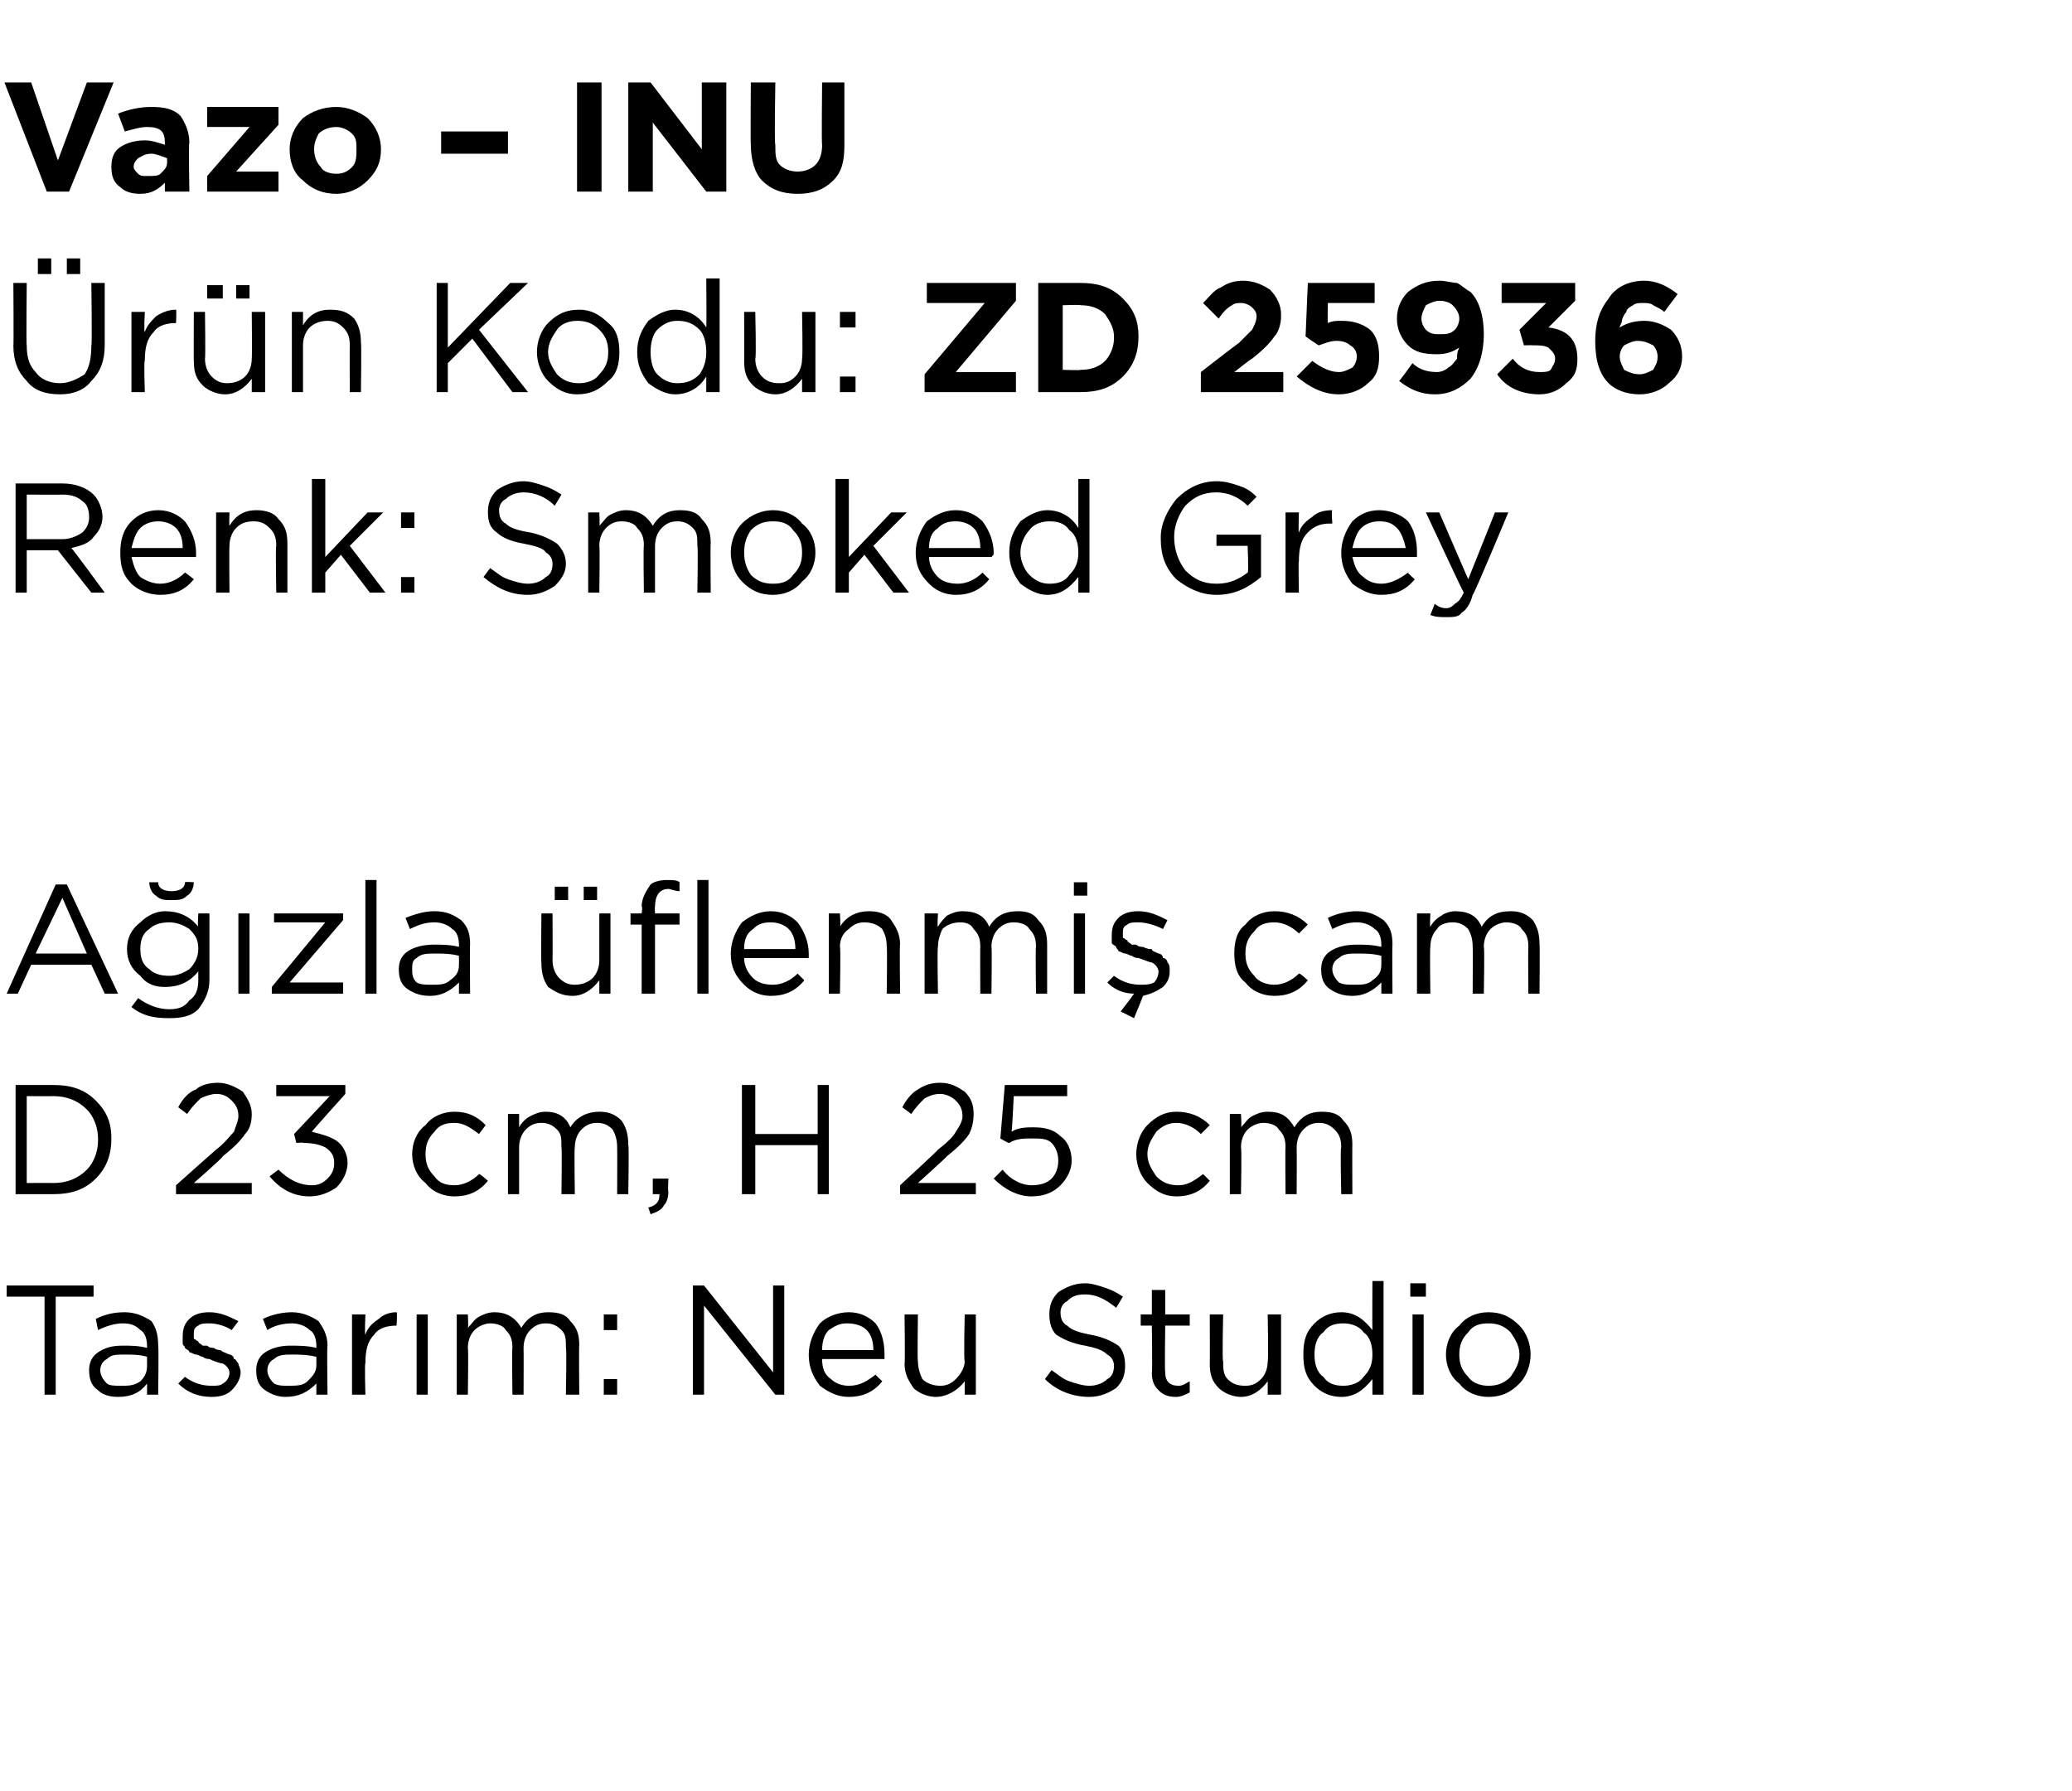
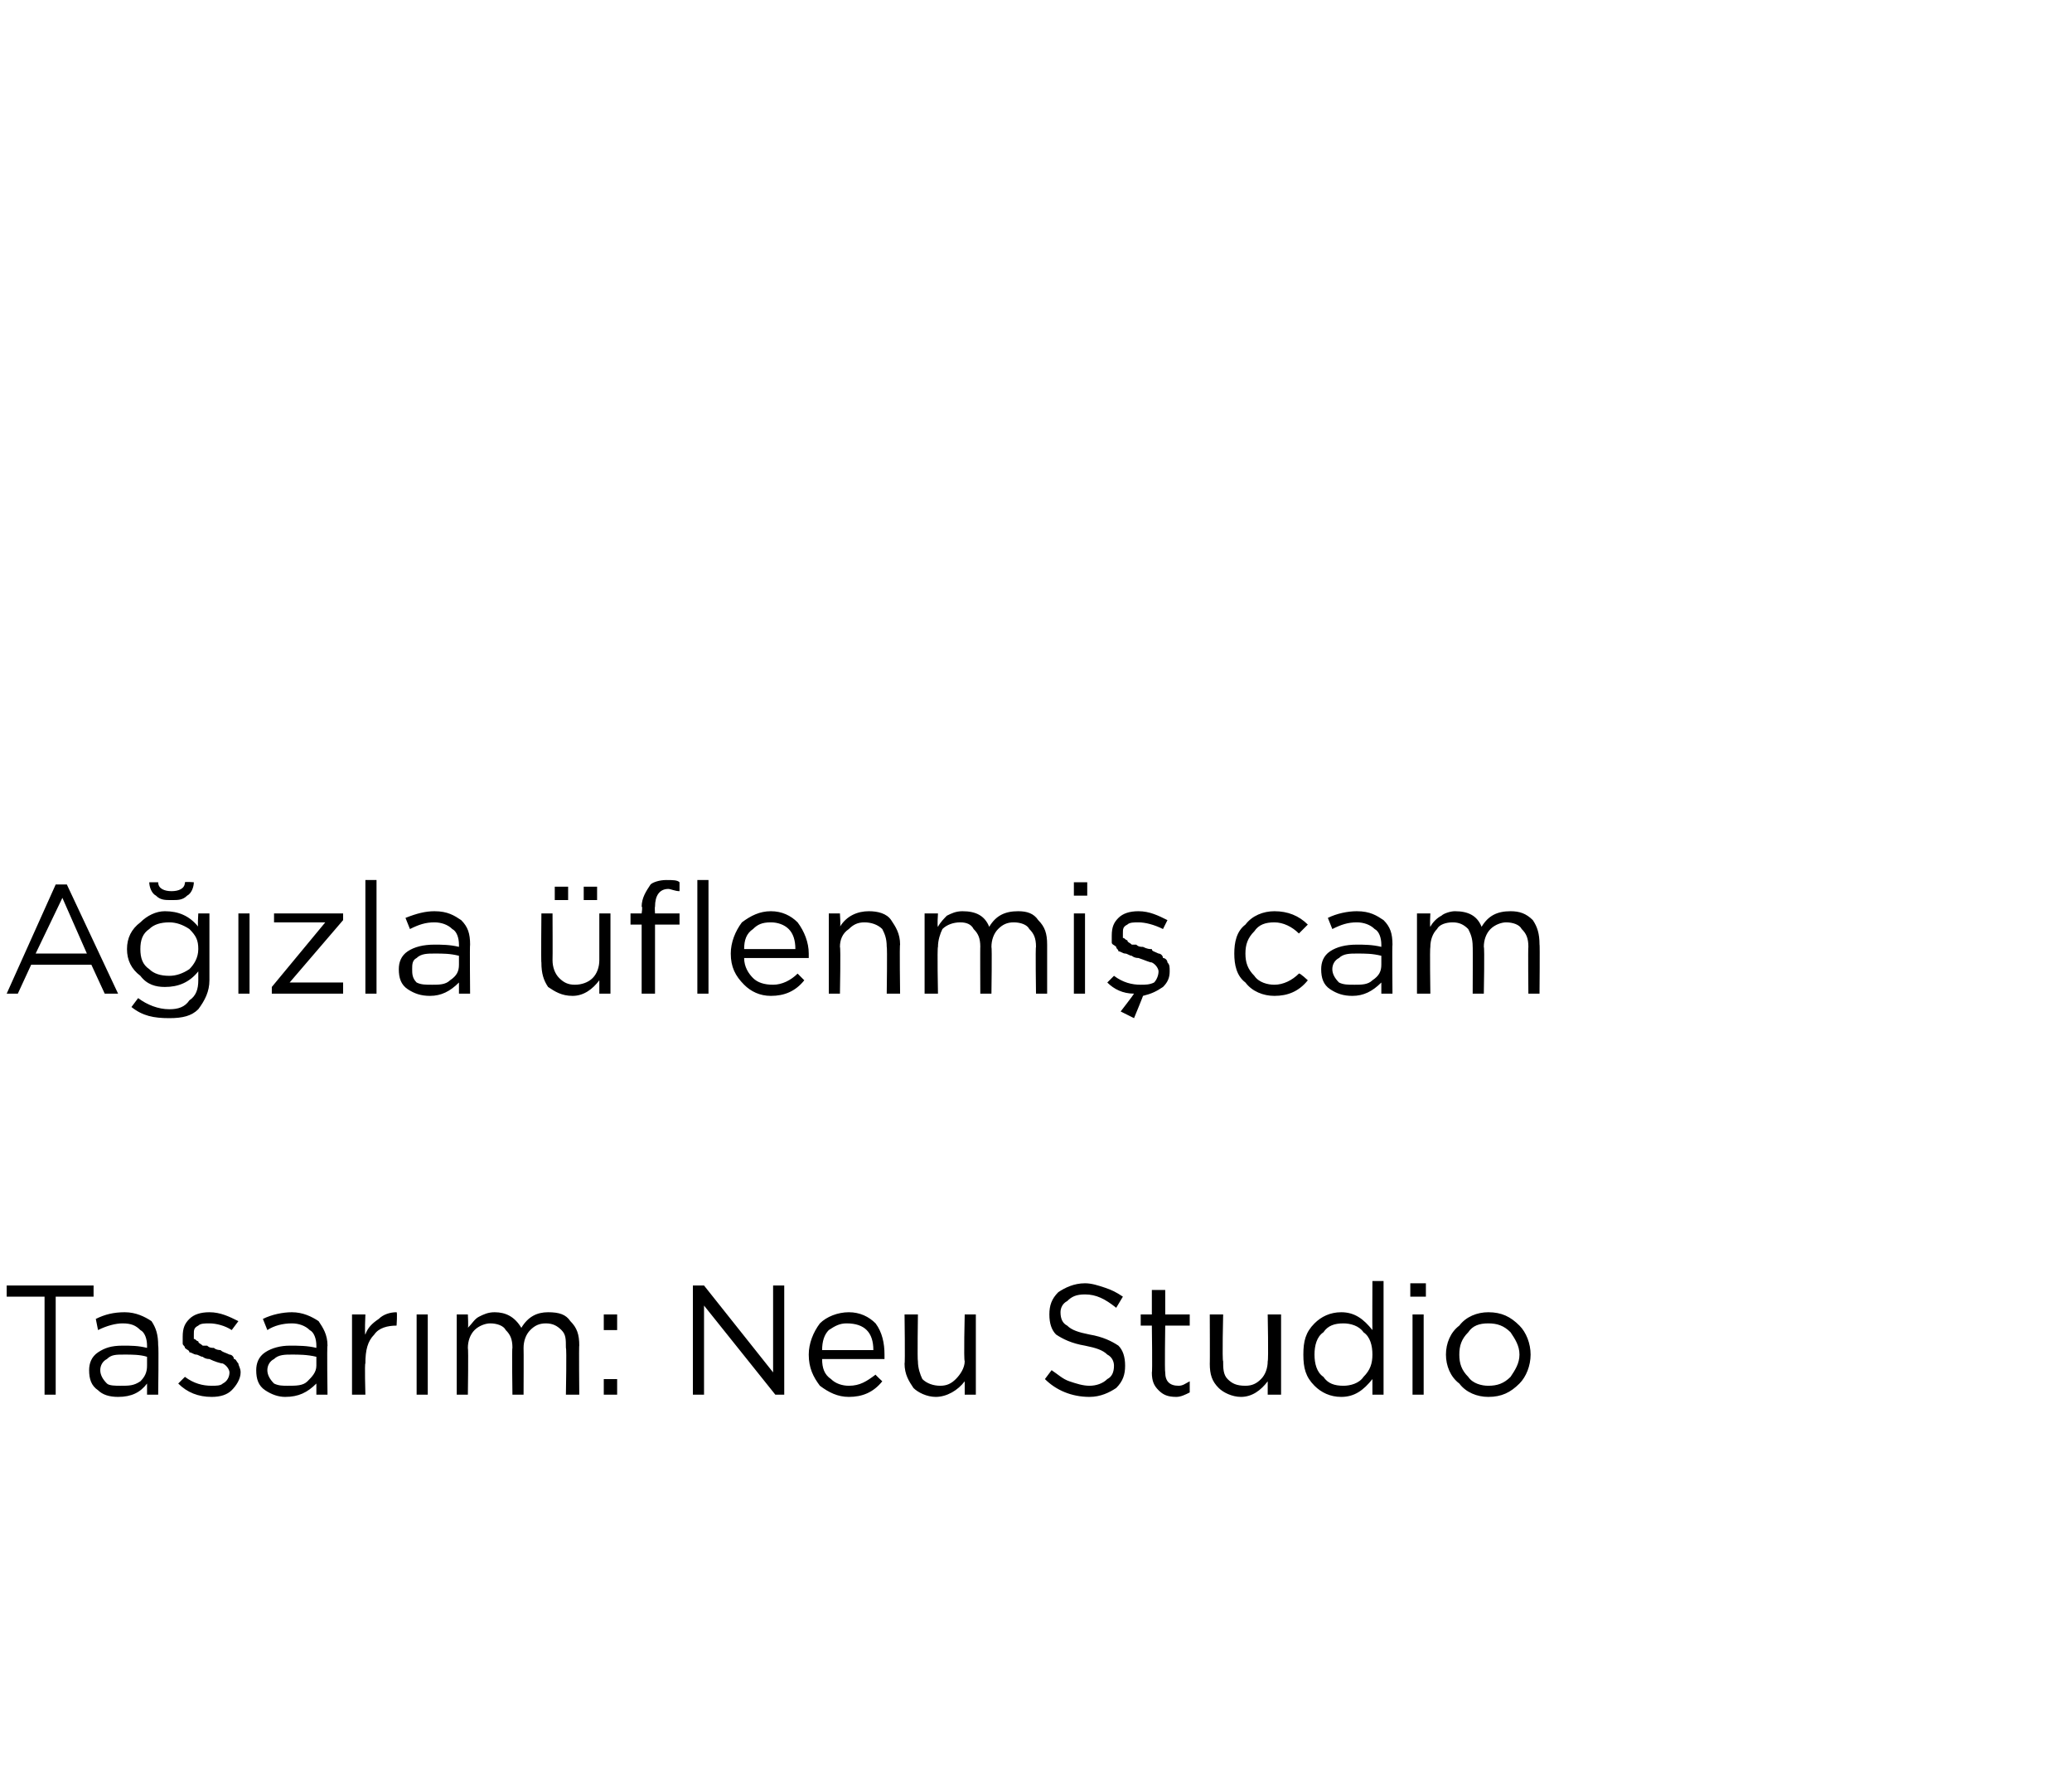
<svg xmlns="http://www.w3.org/2000/svg" version="1.1" width="93px" height="80.4px" viewBox="0 -3 93 80.4" style="top:-3px">
  <desc>Vazo – INU r n Kodu: ZD 25936 Renk: Smoked Grey A zla flenmi cam D 23 cm, H 25 cm Tasar m: Neu Studio</desc>
  <defs />
  <g id="Polygon356679">
    <path d="M 2 59.6 L 2 55.2 L 0.3 55.2 L 0.3 54.7 L 4.2 54.7 L 4.2 55.2 L 2.5 55.2 L 2.5 59.6 L 2 59.6 Z M 6.6 59.1 C 6.3 59.5 5.9 59.7 5.3 59.7 C 4.9 59.7 4.6 59.6 4.4 59.4 C 4.1 59.2 4 58.9 4 58.5 C 4 58.5 4 58.5 4 58.5 C 4 58.2 4.1 57.9 4.4 57.7 C 4.7 57.5 5 57.4 5.5 57.4 C 5.9 57.4 6.2 57.4 6.6 57.5 C 6.6 57.5 6.6 57.4 6.6 57.4 C 6.6 57.1 6.5 56.8 6.3 56.7 C 6.1 56.5 5.9 56.4 5.5 56.4 C 5.2 56.4 4.8 56.5 4.4 56.7 C 4.4 56.7 4.3 56.2 4.3 56.2 C 4.7 56 5.1 55.9 5.6 55.9 C 6.1 55.9 6.5 56.1 6.8 56.3 C 7 56.6 7.1 56.9 7.1 57.4 C 7.13 57.39 7.1 59.6 7.1 59.6 L 6.6 59.6 L 6.6 59.1 C 6.6 59.1 6.62 59.05 6.6 59.1 Z M 5.4 59.2 C 5.8 59.2 6 59.2 6.3 59 C 6.5 58.8 6.6 58.6 6.6 58.3 C 6.6 58.3 6.6 57.9 6.6 57.9 C 6.3 57.8 5.9 57.8 5.6 57.8 C 5.2 57.8 5 57.8 4.8 58 C 4.6 58.1 4.5 58.3 4.5 58.5 C 4.5 58.5 4.5 58.5 4.5 58.5 C 4.5 58.7 4.6 58.9 4.8 59.1 C 4.9 59.2 5.2 59.2 5.4 59.2 Z M 9.5 59.7 C 8.9 59.7 8.4 59.5 8 59.1 C 8 59.1 8.3 58.8 8.3 58.8 C 8.7 59.1 9.1 59.2 9.5 59.2 C 9.7 59.2 9.9 59.2 10 59.1 C 10.2 59 10.3 58.8 10.3 58.6 C 10.3 58.6 10.3 58.6 10.3 58.6 C 10.3 58.5 10.2 58.3 10 58.2 C 9.9 58.2 9.6 58.1 9.4 58 C 9.2 58 9.1 57.9 9.1 57.9 C 9 57.9 8.9 57.8 8.8 57.8 C 8.7 57.8 8.6 57.7 8.5 57.7 C 8.5 57.6 8.4 57.6 8.3 57.5 C 8.3 57.4 8.2 57.4 8.2 57.3 C 8.2 57.2 8.2 57.1 8.2 57 C 8.2 57 8.2 57 8.2 57 C 8.2 56.6 8.3 56.4 8.5 56.2 C 8.7 56 9 55.9 9.4 55.9 C 9.9 55.9 10.3 56.1 10.7 56.3 C 10.7 56.3 10.4 56.7 10.4 56.7 C 10.1 56.5 9.7 56.4 9.4 56.4 C 9.2 56.4 9 56.4 8.9 56.5 C 8.7 56.6 8.7 56.7 8.7 56.9 C 8.7 56.9 8.7 56.9 8.7 56.9 C 8.7 57 8.7 57 8.7 57.1 C 8.8 57.1 8.8 57.2 8.9 57.2 C 8.9 57.3 9 57.3 9.1 57.4 C 9.2 57.4 9.3 57.4 9.3 57.4 C 9.4 57.5 9.5 57.5 9.6 57.5 C 9.7 57.6 9.9 57.6 9.9 57.6 C 10 57.7 10.1 57.7 10.3 57.8 C 10.4 57.8 10.5 57.9 10.5 58 C 10.6 58 10.6 58.1 10.7 58.2 C 10.7 58.3 10.8 58.4 10.8 58.6 C 10.8 58.6 10.8 58.6 10.8 58.6 C 10.8 58.9 10.6 59.2 10.4 59.4 C 10.2 59.6 9.9 59.7 9.5 59.7 Z M 14.2 59.1 C 13.8 59.5 13.4 59.7 12.8 59.7 C 12.5 59.7 12.2 59.6 11.9 59.4 C 11.6 59.2 11.5 58.9 11.5 58.5 C 11.5 58.5 11.5 58.5 11.5 58.5 C 11.5 58.2 11.6 57.9 11.9 57.7 C 12.2 57.5 12.6 57.4 13 57.4 C 13.4 57.4 13.8 57.4 14.2 57.5 C 14.2 57.5 14.2 57.4 14.2 57.4 C 14.2 57.1 14.1 56.8 13.9 56.7 C 13.7 56.5 13.4 56.4 13.1 56.4 C 12.7 56.4 12.3 56.5 12 56.7 C 12 56.7 11.8 56.2 11.8 56.2 C 12.2 56 12.7 55.9 13.1 55.9 C 13.6 55.9 14 56.1 14.3 56.3 C 14.5 56.6 14.7 56.9 14.7 57.4 C 14.67 57.39 14.7 59.6 14.7 59.6 L 14.2 59.6 L 14.2 59.1 C 14.2 59.1 14.15 59.05 14.2 59.1 Z M 12.9 59.2 C 13.3 59.2 13.6 59.2 13.8 59 C 14 58.8 14.2 58.6 14.2 58.3 C 14.2 58.3 14.2 57.9 14.2 57.9 C 13.8 57.8 13.4 57.8 13.1 57.8 C 12.8 57.8 12.5 57.8 12.3 58 C 12.1 58.1 12 58.3 12 58.5 C 12 58.5 12 58.5 12 58.5 C 12 58.7 12.1 58.9 12.3 59.1 C 12.5 59.2 12.7 59.2 12.9 59.2 Z M 15.8 59.6 L 15.8 56 L 16.4 56 C 16.4 56 16.36 56.93 16.4 56.9 C 16.5 56.6 16.7 56.4 17 56.2 C 17.2 56 17.5 55.9 17.8 55.9 C 17.84 55.92 17.8 56.5 17.8 56.5 C 17.8 56.5 17.79 56.5 17.8 56.5 C 17.4 56.5 17 56.6 16.8 56.9 C 16.5 57.2 16.4 57.6 16.4 58.2 C 16.36 58.16 16.4 59.6 16.4 59.6 L 15.8 59.6 Z M 18.7 59.6 L 18.7 56 L 19.2 56 L 19.2 59.6 L 18.7 59.6 Z M 20.5 59.6 L 20.5 56 L 21 56 C 21 56 21.03 56.59 21 56.6 C 21.2 56.4 21.3 56.2 21.5 56.1 C 21.7 56 21.9 55.9 22.2 55.9 C 22.7 55.9 23.1 56.1 23.4 56.6 C 23.7 56.1 24.1 55.9 24.6 55.9 C 25.1 55.9 25.4 56 25.6 56.3 C 25.9 56.6 26 56.9 26 57.4 C 25.98 57.36 26 59.6 26 59.6 L 25.4 59.6 C 25.4 59.6 25.44 57.49 25.4 57.5 C 25.4 57.1 25.4 56.9 25.2 56.7 C 25 56.5 24.8 56.4 24.5 56.4 C 24.2 56.4 24 56.5 23.8 56.7 C 23.6 56.9 23.5 57.2 23.5 57.5 C 23.51 57.51 23.5 59.6 23.5 59.6 L 23 59.6 C 23 59.6 22.97 57.47 23 57.5 C 23 57.1 22.9 56.9 22.7 56.7 C 22.6 56.5 22.3 56.4 22 56.4 C 21.8 56.4 21.5 56.5 21.3 56.7 C 21.1 56.9 21 57.2 21 57.5 C 21.03 57.53 21 59.6 21 59.6 L 20.5 59.6 Z M 27.1 56.7 L 27.1 56 L 27.7 56 L 27.7 56.7 L 27.1 56.7 Z M 27.1 59.6 L 27.1 58.9 L 27.7 58.9 L 27.7 59.6 L 27.1 59.6 Z M 31.1 59.6 L 31.1 54.7 L 31.6 54.7 L 34.7 58.6 L 34.7 54.7 L 35.2 54.7 L 35.2 59.6 L 34.8 59.6 L 31.6 55.6 L 31.6 59.6 L 31.1 59.6 Z M 39.6 59 C 39.2 59.5 38.7 59.7 38.1 59.7 C 37.6 59.7 37.2 59.5 36.8 59.2 C 36.5 58.8 36.3 58.4 36.3 57.8 C 36.3 57.8 36.3 57.8 36.3 57.8 C 36.3 57.3 36.5 56.8 36.8 56.4 C 37.1 56.1 37.6 55.9 38.1 55.9 C 38.6 55.9 39 56.1 39.3 56.4 C 39.6 56.8 39.7 57.3 39.7 57.8 C 39.7 57.9 39.7 57.9 39.7 58 C 39.7 58 36.9 58 36.9 58 C 36.9 58.4 37 58.7 37.3 58.9 C 37.5 59.1 37.8 59.2 38.1 59.2 C 38.6 59.2 38.9 59 39.3 58.7 C 39.28 58.7 39.6 59 39.6 59 C 39.6 59 39.61 59 39.6 59 Z M 36.9 57.6 C 36.9 57.6 39.2 57.6 39.2 57.6 C 39.2 57.2 39.1 56.9 38.9 56.7 C 38.7 56.5 38.4 56.4 38 56.4 C 37.7 56.4 37.5 56.5 37.2 56.7 C 37 56.9 36.9 57.2 36.9 57.6 Z M 43.3 59 C 43 59.4 42.5 59.7 42 59.7 C 41.6 59.7 41.2 59.5 41 59.3 C 40.8 59 40.6 58.7 40.6 58.2 C 40.63 58.23 40.6 56 40.6 56 L 41.2 56 C 41.2 56 41.17 58.09 41.2 58.1 C 41.2 58.4 41.3 58.7 41.4 58.9 C 41.6 59.1 41.9 59.2 42.2 59.2 C 42.5 59.2 42.7 59.1 42.9 58.9 C 43.1 58.7 43.3 58.4 43.3 58.1 C 43.25 58.05 43.3 56 43.3 56 L 43.8 56 L 43.8 59.6 L 43.3 59.6 L 43.3 59 C 43.3 59 43.25 58.97 43.3 59 Z M 48.9 59.7 C 48.1 59.7 47.4 59.4 46.9 58.9 C 46.9 58.9 47.2 58.5 47.2 58.5 C 47.5 58.7 47.7 58.9 48 59 C 48.3 59.1 48.6 59.2 48.9 59.2 C 49.2 59.2 49.5 59.1 49.7 58.9 C 49.9 58.8 50 58.6 50 58.3 C 50 58.3 50 58.3 50 58.3 C 50 58.1 49.9 57.9 49.7 57.8 C 49.5 57.6 49.2 57.5 48.7 57.4 C 48.1 57.3 47.7 57.1 47.4 56.9 C 47.2 56.7 47.1 56.4 47.1 56 C 47.1 56 47.1 56 47.1 56 C 47.1 55.6 47.2 55.3 47.5 55 C 47.8 54.8 48.2 54.6 48.7 54.6 C 49 54.6 49.3 54.7 49.6 54.8 C 49.9 54.9 50.1 55 50.4 55.2 C 50.4 55.2 50.1 55.7 50.1 55.7 C 49.6 55.3 49.2 55.1 48.7 55.1 C 48.3 55.1 48.1 55.2 47.9 55.4 C 47.7 55.5 47.6 55.7 47.6 55.9 C 47.6 55.9 47.6 55.9 47.6 55.9 C 47.6 56.2 47.7 56.4 47.9 56.5 C 48.1 56.7 48.4 56.8 48.9 56.9 C 49.5 57 49.9 57.2 50.2 57.4 C 50.4 57.6 50.5 57.9 50.5 58.3 C 50.5 58.3 50.5 58.3 50.5 58.3 C 50.5 58.7 50.4 59 50.1 59.3 C 49.8 59.5 49.4 59.7 48.9 59.7 Z M 53.4 59.5 C 53.2 59.6 53 59.7 52.8 59.7 C 52.4 59.7 52.2 59.6 52 59.4 C 51.8 59.2 51.7 59 51.7 58.6 C 51.73 58.64 51.7 56.5 51.7 56.5 L 51.2 56.5 L 51.2 56 L 51.7 56 L 51.7 54.9 L 52.3 54.9 L 52.3 56 L 53.4 56 L 53.4 56.5 L 52.3 56.5 C 52.3 56.5 52.27 58.57 52.3 58.6 C 52.3 59 52.5 59.2 52.9 59.2 C 53.1 59.2 53.2 59.1 53.4 59 C 53.4 59.05 53.4 59.5 53.4 59.5 C 53.4 59.5 53.4 59.51 53.4 59.5 Z M 56.9 59 C 56.6 59.4 56.2 59.7 55.7 59.7 C 55.3 59.7 54.9 59.5 54.7 59.3 C 54.4 59 54.3 58.7 54.3 58.2 C 54.31 58.23 54.3 56 54.3 56 L 54.9 56 C 54.9 56 54.85 58.09 54.9 58.1 C 54.9 58.4 54.9 58.7 55.1 58.9 C 55.3 59.1 55.5 59.2 55.9 59.2 C 56.2 59.2 56.4 59.1 56.6 58.9 C 56.8 58.7 56.9 58.4 56.9 58.1 C 56.94 58.05 56.9 56 56.9 56 L 57.5 56 L 57.5 59.6 L 56.9 59.6 L 56.9 59 C 56.9 59 56.94 58.97 56.9 59 Z M 61.6 58.9 C 61.2 59.4 60.8 59.7 60.2 59.7 C 59.7 59.7 59.3 59.5 59 59.2 C 58.6 58.8 58.5 58.4 58.5 57.8 C 58.5 57.8 58.5 57.8 58.5 57.8 C 58.5 57.2 58.6 56.8 59 56.4 C 59.3 56.1 59.7 55.9 60.2 55.9 C 60.8 55.9 61.2 56.2 61.6 56.7 C 61.59 56.67 61.6 54.5 61.6 54.5 L 62.1 54.5 L 62.1 59.6 L 61.6 59.6 L 61.6 58.9 C 61.6 58.9 61.59 58.87 61.6 58.9 Z M 60.3 59.2 C 60.6 59.2 61 59.1 61.2 58.8 C 61.5 58.5 61.6 58.2 61.6 57.8 C 61.6 57.8 61.6 57.8 61.6 57.8 C 61.6 57.4 61.5 57 61.2 56.8 C 61 56.5 60.6 56.4 60.3 56.4 C 59.9 56.4 59.6 56.5 59.4 56.8 C 59.1 57 59 57.4 59 57.8 C 59 57.8 59 57.8 59 57.8 C 59 58.2 59.1 58.6 59.4 58.8 C 59.6 59.1 59.9 59.2 60.3 59.2 Z M 63.3 55.2 L 63.3 54.6 L 64 54.6 L 64 55.2 L 63.3 55.2 Z M 63.4 59.6 L 63.4 56 L 63.9 56 L 63.9 59.6 L 63.4 59.6 Z M 66.8 59.7 C 66.3 59.7 65.8 59.5 65.5 59.1 C 65.1 58.8 64.9 58.3 64.9 57.8 C 64.9 57.8 64.9 57.8 64.9 57.8 C 64.9 57.3 65.1 56.8 65.5 56.5 C 65.8 56.1 66.3 55.9 66.8 55.9 C 67.4 55.9 67.8 56.1 68.2 56.5 C 68.5 56.8 68.7 57.3 68.7 57.8 C 68.7 57.8 68.7 57.8 68.7 57.8 C 68.7 58.3 68.5 58.8 68.2 59.1 C 67.8 59.5 67.4 59.7 66.8 59.7 Z M 66.8 59.2 C 67.2 59.2 67.5 59.1 67.8 58.8 C 68 58.5 68.2 58.2 68.2 57.8 C 68.2 57.8 68.2 57.8 68.2 57.8 C 68.2 57.4 68 57.1 67.8 56.8 C 67.5 56.5 67.2 56.4 66.8 56.4 C 66.4 56.4 66.1 56.5 65.9 56.8 C 65.6 57.1 65.5 57.4 65.5 57.8 C 65.5 57.8 65.5 57.8 65.5 57.8 C 65.5 58.2 65.6 58.5 65.9 58.8 C 66.1 59.1 66.5 59.2 66.8 59.2 Z " stroke="none" fill="#000" />
  </g>
  <g id="Polygon356678">
-     <path d="M 0.7 50.6 L 0.7 45.7 C 0.7 45.7 2.39 45.7 2.4 45.7 C 3.2 45.7 3.8 45.9 4.3 46.4 C 4.8 46.9 5 47.4 5 48.1 C 5 48.1 5 48.1 5 48.1 C 5 48.8 4.8 49.4 4.3 49.9 C 3.8 50.4 3.2 50.6 2.4 50.6 C 2.39 50.6 0.7 50.6 0.7 50.6 Z M 2.4 46.2 C 2.39 46.21 1.2 46.2 1.2 46.2 L 1.2 50.1 C 1.2 50.1 2.39 50.09 2.4 50.1 C 3 50.1 3.5 49.9 3.9 49.5 C 4.2 49.2 4.4 48.7 4.4 48.2 C 4.4 48.2 4.4 48.1 4.4 48.1 C 4.4 47.6 4.2 47.1 3.9 46.8 C 3.5 46.4 3 46.2 2.4 46.2 Z M 7.9 50.6 L 7.9 50.2 C 7.9 50.2 9.69 48.6 9.7 48.6 C 10.1 48.3 10.3 48 10.5 47.8 C 10.6 47.5 10.7 47.3 10.7 47.1 C 10.7 46.8 10.6 46.6 10.4 46.4 C 10.2 46.2 10 46.1 9.7 46.1 C 9.5 46.1 9.2 46.2 9 46.3 C 8.8 46.5 8.6 46.7 8.4 47 C 8.4 47 8 46.7 8 46.7 C 8.2 46.3 8.5 46 8.8 45.9 C 9 45.7 9.4 45.6 9.8 45.6 C 10.2 45.6 10.6 45.8 10.9 46 C 11.1 46.3 11.3 46.6 11.3 47 C 11.3 47 11.3 47 11.3 47 C 11.3 47.4 11.2 47.7 11 47.9 C 10.8 48.2 10.5 48.5 10 48.9 C 10.04 48.93 8.7 50.1 8.7 50.1 L 11.3 50.1 L 11.3 50.6 L 7.9 50.6 Z M 13.9 50.7 C 13.2 50.7 12.6 50.4 12.1 49.8 C 12.1 49.8 12.5 49.5 12.5 49.5 C 12.9 49.9 13.4 50.2 14 50.2 C 14.3 50.2 14.5 50.1 14.7 49.9 C 14.9 49.7 15 49.5 15 49.2 C 15 49.2 15 49.2 15 49.2 C 15 48.9 14.9 48.7 14.6 48.5 C 14.4 48.4 14.1 48.3 13.6 48.3 C 13.65 48.27 13.3 48.3 13.3 48.3 L 13.2 47.9 L 14.8 46.2 L 12.4 46.2 L 12.4 45.7 L 15.5 45.7 L 15.5 46.1 C 15.5 46.1 13.96 47.81 14 47.8 C 14.4 47.9 14.8 48 15.1 48.2 C 15.4 48.4 15.6 48.8 15.6 49.2 C 15.6 49.2 15.6 49.2 15.6 49.2 C 15.6 49.6 15.4 50 15.1 50.3 C 14.8 50.5 14.4 50.7 13.9 50.7 Z M 21.9 50 C 21.5 50.5 21 50.7 20.4 50.7 C 19.9 50.7 19.4 50.5 19.1 50.1 C 18.7 49.8 18.5 49.3 18.5 48.8 C 18.5 48.8 18.5 48.8 18.5 48.8 C 18.5 48.3 18.7 47.8 19.1 47.5 C 19.4 47.1 19.9 46.9 20.4 46.9 C 21 46.9 21.4 47.1 21.8 47.5 C 21.8 47.5 21.5 47.9 21.5 47.9 C 21.1 47.6 20.8 47.4 20.4 47.4 C 20 47.4 19.7 47.5 19.5 47.8 C 19.2 48.1 19.1 48.4 19.1 48.8 C 19.1 48.8 19.1 48.8 19.1 48.8 C 19.1 49.2 19.2 49.5 19.5 49.8 C 19.7 50.1 20 50.2 20.4 50.2 C 20.8 50.2 21.2 50 21.5 49.7 C 21.52 49.66 21.9 50 21.9 50 C 21.9 50 21.87 49.98 21.9 50 Z M 22.8 50.6 L 22.8 47 L 23.3 47 C 23.3 47 23.3 47.59 23.3 47.6 C 23.4 47.4 23.6 47.2 23.8 47.1 C 24 47 24.2 46.9 24.5 46.9 C 25 46.9 25.4 47.1 25.6 47.6 C 25.9 47.1 26.4 46.9 26.9 46.9 C 27.3 46.9 27.6 47 27.9 47.3 C 28.1 47.6 28.2 47.9 28.2 48.4 C 28.24 48.36 28.2 50.6 28.2 50.6 L 27.7 50.6 C 27.7 50.6 27.71 48.49 27.7 48.5 C 27.7 48.1 27.6 47.9 27.5 47.7 C 27.3 47.5 27.1 47.4 26.8 47.4 C 26.5 47.4 26.3 47.5 26.1 47.7 C 25.9 47.9 25.8 48.2 25.8 48.5 C 25.77 48.51 25.8 50.6 25.8 50.6 L 25.2 50.6 C 25.2 50.6 25.23 48.47 25.2 48.5 C 25.2 48.1 25.2 47.9 25 47.7 C 24.8 47.5 24.6 47.4 24.3 47.4 C 24 47.4 23.8 47.5 23.6 47.7 C 23.4 47.9 23.3 48.2 23.3 48.5 C 23.3 48.53 23.3 50.6 23.3 50.6 L 22.8 50.6 Z M 29.2 51.5 C 29.2 51.5 29.1 51.2 29.1 51.2 C 29.5 51.1 29.6 50.9 29.6 50.6 C 29.58 50.6 29.3 50.6 29.3 50.6 L 29.3 49.9 L 30 49.9 C 30 49.9 29.97 50.49 30 50.5 C 30 50.8 29.9 51 29.8 51.1 C 29.7 51.3 29.5 51.4 29.2 51.5 Z M 33.3 50.6 L 33.3 45.7 L 33.9 45.7 L 33.9 47.9 L 36.7 47.9 L 36.7 45.7 L 37.2 45.7 L 37.2 50.6 L 36.7 50.6 L 36.7 48.4 L 33.9 48.4 L 33.9 50.6 L 33.3 50.6 Z M 40.4 50.6 L 40.4 50.2 C 40.4 50.2 42.14 48.6 42.1 48.6 C 42.5 48.3 42.8 48 42.9 47.8 C 43.1 47.5 43.2 47.3 43.2 47.1 C 43.2 46.8 43.1 46.6 42.9 46.4 C 42.7 46.2 42.4 46.1 42.2 46.1 C 41.9 46.1 41.7 46.2 41.5 46.3 C 41.3 46.5 41.1 46.7 40.9 47 C 40.9 47 40.5 46.7 40.5 46.7 C 40.7 46.3 41 46 41.2 45.9 C 41.5 45.7 41.8 45.6 42.2 45.6 C 42.7 45.6 43 45.8 43.3 46 C 43.6 46.3 43.7 46.6 43.7 47 C 43.7 47 43.7 47 43.7 47 C 43.7 47.4 43.6 47.7 43.5 47.9 C 43.3 48.2 43 48.5 42.5 48.9 C 42.5 48.93 41.2 50.1 41.2 50.1 L 43.8 50.1 L 43.8 50.6 L 40.4 50.6 Z M 46.3 50.7 C 45.7 50.7 45.1 50.4 44.6 49.9 C 44.6 49.9 45 49.5 45 49.5 C 45.4 50 45.9 50.2 46.3 50.2 C 46.7 50.2 47 50.1 47.2 49.9 C 47.4 49.7 47.5 49.4 47.5 49.1 C 47.5 49.1 47.5 49.1 47.5 49.1 C 47.5 48.8 47.4 48.5 47.2 48.3 C 47 48.1 46.7 48.1 46.3 48.1 C 46 48.1 45.6 48.1 45.3 48.3 C 45.28 48.33 44.9 48.1 44.9 48.1 L 45.1 45.7 L 47.9 45.7 L 47.9 46.2 L 45.5 46.2 C 45.5 46.2 45.43 47.78 45.4 47.8 C 45.7 47.6 46.1 47.6 46.4 47.6 C 46.9 47.6 47.3 47.7 47.6 48 C 47.9 48.2 48.1 48.6 48.1 49.1 C 48.1 49.1 48.1 49.1 48.1 49.1 C 48.1 49.5 47.9 49.9 47.6 50.2 C 47.3 50.5 46.9 50.7 46.3 50.7 Z M 54.3 50 C 53.9 50.5 53.4 50.7 52.8 50.7 C 52.3 50.7 51.9 50.5 51.5 50.1 C 51.2 49.8 51 49.3 51 48.8 C 51 48.8 51 48.8 51 48.8 C 51 48.3 51.2 47.8 51.5 47.5 C 51.9 47.1 52.3 46.9 52.8 46.9 C 53.4 46.9 53.9 47.1 54.3 47.5 C 54.3 47.5 53.9 47.9 53.9 47.9 C 53.6 47.6 53.2 47.4 52.8 47.4 C 52.5 47.4 52.2 47.5 51.9 47.8 C 51.7 48.1 51.5 48.4 51.5 48.8 C 51.5 48.8 51.5 48.8 51.5 48.8 C 51.5 49.2 51.7 49.5 51.9 49.8 C 52.2 50.1 52.5 50.2 52.9 50.2 C 53.3 50.2 53.6 50 54 49.7 C 53.97 49.66 54.3 50 54.3 50 C 54.3 50 54.31 49.98 54.3 50 Z M 55.2 50.6 L 55.2 47 L 55.7 47 C 55.7 47 55.74 47.59 55.7 47.6 C 55.9 47.4 56 47.2 56.2 47.1 C 56.4 47 56.6 46.9 56.9 46.9 C 57.5 46.9 57.8 47.1 58.1 47.6 C 58.4 47.1 58.8 46.9 59.3 46.9 C 59.8 46.9 60.1 47 60.3 47.3 C 60.6 47.6 60.7 47.9 60.7 48.4 C 60.69 48.36 60.7 50.6 60.7 50.6 L 60.2 50.6 C 60.2 50.6 60.15 48.49 60.2 48.5 C 60.2 48.1 60.1 47.9 59.9 47.7 C 59.7 47.5 59.5 47.4 59.2 47.4 C 58.9 47.4 58.7 47.5 58.5 47.7 C 58.3 47.9 58.2 48.2 58.2 48.5 C 58.21 48.51 58.2 50.6 58.2 50.6 L 57.7 50.6 C 57.7 50.6 57.68 48.47 57.7 48.5 C 57.7 48.1 57.6 47.9 57.4 47.7 C 57.3 47.5 57 47.4 56.7 47.4 C 56.5 47.4 56.2 47.5 56 47.7 C 55.8 47.9 55.7 48.2 55.7 48.5 C 55.74 48.53 55.7 50.6 55.7 50.6 L 55.2 50.6 Z " stroke="none" fill="#000" />
-   </g>
+     </g>
  <g id="Polygon356677">
    <path d="M 0.3 41.6 L 2.5 36.7 L 3 36.7 L 5.3 41.6 L 4.7 41.6 L 4.1 40.3 L 1.4 40.3 L 0.8 41.6 L 0.3 41.6 Z M 1.6 39.8 L 3.9 39.8 L 2.8 37.3 L 1.6 39.8 Z M 8.9 42.3 C 8.6 42.6 8.2 42.7 7.6 42.7 C 6.9 42.7 6.4 42.6 5.9 42.2 C 5.9 42.2 6.2 41.8 6.2 41.8 C 6.6 42.1 7.1 42.3 7.6 42.3 C 8 42.3 8.3 42.2 8.5 41.9 C 8.8 41.7 8.9 41.4 8.9 41 C 8.9 41 8.9 40.6 8.9 40.6 C 8.5 41.1 8 41.3 7.4 41.3 C 7 41.3 6.6 41.2 6.3 40.8 C 5.9 40.5 5.7 40.1 5.7 39.6 C 5.7 39.6 5.7 39.6 5.7 39.6 C 5.7 39.1 5.9 38.7 6.3 38.4 C 6.6 38.1 7 37.9 7.4 37.9 C 8 37.9 8.5 38.1 8.9 38.6 C 8.86 38.63 8.9 38 8.9 38 L 9.4 38 C 9.4 38 9.4 40.97 9.4 41 C 9.4 41.5 9.2 41.9 8.9 42.3 C 8.9 42.3 8.9 42.3 8.9 42.3 Z M 7.6 40.8 C 7.9 40.8 8.2 40.7 8.5 40.5 C 8.7 40.3 8.9 40 8.9 39.6 C 8.9 39.6 8.9 39.6 8.9 39.6 C 8.9 39.2 8.8 39 8.5 38.7 C 8.2 38.5 7.9 38.4 7.6 38.4 C 7.2 38.4 6.9 38.5 6.7 38.7 C 6.4 38.9 6.3 39.2 6.3 39.6 C 6.3 39.6 6.3 39.6 6.3 39.6 C 6.3 40 6.4 40.3 6.7 40.5 C 6.9 40.7 7.2 40.8 7.6 40.8 Z M 8.7 36.6 C 8.7 36.8 8.6 37.1 8.4 37.2 C 8.2 37.4 8 37.4 7.7 37.4 C 7.4 37.4 7.2 37.4 7 37.2 C 6.8 37.1 6.7 36.8 6.7 36.6 C 6.7 36.6 7.1 36.6 7.1 36.6 C 7.1 36.9 7.4 37 7.7 37 C 8 37 8.3 36.9 8.3 36.6 C 8.34 36.57 8.7 36.6 8.7 36.6 C 8.7 36.6 8.74 36.57 8.7 36.6 Z M 10.7 41.6 L 10.7 38 L 11.2 38 L 11.2 41.6 L 10.7 41.6 Z M 12.2 41.6 L 12.2 41.3 L 14.6 38.4 L 12.3 38.4 L 12.3 38 L 15.4 38 L 15.4 38.3 L 13 41.1 L 15.4 41.1 L 15.4 41.6 L 12.2 41.6 Z M 16.4 41.6 L 16.4 36.5 L 16.9 36.5 L 16.9 41.6 L 16.4 41.6 Z M 20.6 41.1 C 20.2 41.5 19.8 41.7 19.3 41.7 C 18.9 41.7 18.6 41.6 18.3 41.4 C 18 41.2 17.9 40.9 17.9 40.5 C 17.9 40.5 17.9 40.5 17.9 40.5 C 17.9 40.2 18 39.9 18.3 39.7 C 18.6 39.5 19 39.4 19.5 39.4 C 19.8 39.4 20.2 39.4 20.6 39.5 C 20.6 39.5 20.6 39.4 20.6 39.4 C 20.6 39.1 20.5 38.8 20.3 38.7 C 20.1 38.5 19.8 38.4 19.5 38.4 C 19.1 38.4 18.8 38.5 18.4 38.7 C 18.4 38.7 18.2 38.2 18.2 38.2 C 18.7 38 19.1 37.9 19.5 37.9 C 20.1 37.9 20.4 38.1 20.7 38.3 C 21 38.6 21.1 38.9 21.1 39.4 C 21.08 39.39 21.1 41.6 21.1 41.6 L 20.6 41.6 L 20.6 41.1 C 20.6 41.1 20.57 41.05 20.6 41.1 Z M 19.4 41.2 C 19.7 41.2 20 41.2 20.2 41 C 20.5 40.8 20.6 40.6 20.6 40.3 C 20.6 40.3 20.6 39.9 20.6 39.9 C 20.2 39.8 19.9 39.8 19.5 39.8 C 19.2 39.8 18.9 39.8 18.7 40 C 18.5 40.1 18.5 40.3 18.5 40.5 C 18.5 40.5 18.5 40.5 18.5 40.5 C 18.5 40.7 18.5 40.9 18.7 41.1 C 18.9 41.2 19.1 41.2 19.4 41.2 Z M 26.2 37.4 L 26.2 36.8 L 26.8 36.8 L 26.8 37.4 L 26.2 37.4 Z M 24.9 37.4 L 24.9 36.8 L 25.5 36.8 L 25.5 37.4 L 24.9 37.4 Z M 26.9 41 C 26.6 41.4 26.2 41.7 25.7 41.7 C 25.2 41.7 24.9 41.5 24.6 41.3 C 24.4 41 24.3 40.7 24.3 40.2 C 24.28 40.23 24.3 38 24.3 38 L 24.8 38 C 24.8 38 24.81 40.09 24.8 40.1 C 24.8 40.4 24.9 40.7 25.1 40.9 C 25.3 41.1 25.5 41.2 25.8 41.2 C 26.1 41.2 26.4 41.1 26.6 40.9 C 26.8 40.7 26.9 40.4 26.9 40.1 C 26.9 40.05 26.9 38 26.9 38 L 27.4 38 L 27.4 41.6 L 26.9 41.6 L 26.9 41 C 26.9 41 26.9 40.97 26.9 41 Z M 28.8 41.6 L 28.8 38.5 L 28.3 38.5 L 28.3 38 L 28.8 38 C 28.8 38 28.85 37.67 28.8 37.7 C 28.8 37.3 29 37 29.2 36.7 C 29.3 36.6 29.6 36.5 29.9 36.5 C 30.2 36.5 30.4 36.5 30.5 36.6 C 30.5 36.6 30.5 37 30.5 37 C 30.3 37 30.1 36.9 30 36.9 C 29.6 36.9 29.4 37.2 29.4 37.7 C 29.38 37.7 29.4 38 29.4 38 L 30.5 38 L 30.5 38.5 L 29.4 38.5 L 29.4 41.6 L 28.8 41.6 Z M 31.3 41.6 L 31.3 36.5 L 31.8 36.5 L 31.8 41.6 L 31.3 41.6 Z M 36.1 41 C 35.7 41.5 35.2 41.7 34.6 41.7 C 34.1 41.7 33.7 41.5 33.4 41.2 C 33 40.8 32.8 40.4 32.8 39.8 C 32.8 39.8 32.8 39.8 32.8 39.8 C 32.8 39.3 33 38.8 33.3 38.4 C 33.7 38.1 34.1 37.9 34.6 37.9 C 35.1 37.9 35.5 38.1 35.8 38.4 C 36.1 38.8 36.3 39.3 36.3 39.8 C 36.3 39.9 36.3 39.9 36.3 40 C 36.3 40 33.4 40 33.4 40 C 33.4 40.4 33.6 40.7 33.8 40.9 C 34 41.1 34.3 41.2 34.7 41.2 C 35.1 41.2 35.5 41 35.8 40.7 C 35.8 40.7 36.1 41 36.1 41 C 36.1 41 36.13 41 36.1 41 Z M 33.4 39.6 C 33.4 39.6 35.7 39.6 35.7 39.6 C 35.7 39.2 35.6 38.9 35.4 38.7 C 35.2 38.5 34.9 38.4 34.6 38.4 C 34.2 38.4 34 38.5 33.8 38.7 C 33.5 38.9 33.4 39.2 33.4 39.6 Z M 37.2 41.6 L 37.2 38 L 37.7 38 C 37.7 38 37.74 38.61 37.7 38.6 C 38 38.1 38.5 37.9 39 37.9 C 39.4 37.9 39.8 38 40 38.3 C 40.2 38.6 40.4 38.9 40.4 39.4 C 40.37 39.35 40.4 41.6 40.4 41.6 L 39.8 41.6 C 39.8 41.6 39.83 39.49 39.8 39.5 C 39.8 39.1 39.7 38.9 39.6 38.7 C 39.4 38.5 39.1 38.4 38.8 38.4 C 38.5 38.4 38.3 38.5 38.1 38.7 C 37.8 38.9 37.7 39.2 37.7 39.5 C 37.74 39.53 37.7 41.6 37.7 41.6 L 37.2 41.6 Z M 41.5 41.6 L 41.5 38 L 42.1 38 C 42.1 38 42.06 38.59 42.1 38.6 C 42.2 38.4 42.4 38.2 42.5 38.1 C 42.7 38 42.9 37.9 43.2 37.9 C 43.8 37.9 44.2 38.1 44.4 38.6 C 44.7 38.1 45.1 37.9 45.7 37.9 C 46.1 37.9 46.4 38 46.6 38.3 C 46.9 38.6 47 38.9 47 39.4 C 47 39.36 47 41.6 47 41.6 L 46.5 41.6 C 46.5 41.6 46.47 39.49 46.5 39.5 C 46.5 39.1 46.4 38.9 46.2 38.7 C 46.1 38.5 45.8 38.4 45.5 38.4 C 45.2 38.4 45 38.5 44.8 38.7 C 44.6 38.9 44.5 39.2 44.5 39.5 C 44.53 39.51 44.5 41.6 44.5 41.6 L 44 41.6 C 44 41.6 43.99 39.47 44 39.5 C 44 39.1 43.9 38.9 43.7 38.7 C 43.6 38.5 43.4 38.4 43.1 38.4 C 42.8 38.4 42.5 38.5 42.3 38.7 C 42.2 38.9 42.1 39.2 42.1 39.5 C 42.06 39.53 42.1 41.6 42.1 41.6 L 41.5 41.6 Z M 48.2 37.2 L 48.2 36.6 L 48.8 36.6 L 48.8 37.2 L 48.2 37.2 Z M 48.2 41.6 L 48.2 38 L 48.7 38 L 48.7 41.6 L 48.2 41.6 Z M 50.9 42.7 L 50.3 42.4 C 50.3 42.4 50.88 41.65 50.9 41.6 C 50.4 41.6 50 41.4 49.7 41.1 C 49.7 41.1 50 40.8 50 40.8 C 50.4 41.1 50.8 41.2 51.2 41.2 C 51.4 41.2 51.6 41.2 51.8 41.1 C 51.9 41 52 40.8 52 40.6 C 52 40.6 52 40.6 52 40.6 C 52 40.5 51.9 40.3 51.7 40.2 C 51.6 40.2 51.4 40.1 51.1 40 C 50.9 40 50.8 39.9 50.8 39.9 C 50.7 39.9 50.6 39.8 50.5 39.8 C 50.4 39.8 50.3 39.7 50.2 39.7 C 50.2 39.6 50.1 39.6 50.1 39.5 C 50 39.4 49.9 39.4 49.9 39.3 C 49.9 39.2 49.9 39.1 49.9 39 C 49.9 39 49.9 39 49.9 39 C 49.9 38.6 50 38.4 50.2 38.2 C 50.4 38 50.7 37.9 51.1 37.9 C 51.6 37.9 52 38.1 52.4 38.3 C 52.4 38.3 52.2 38.7 52.2 38.7 C 51.8 38.5 51.4 38.4 51.1 38.4 C 50.9 38.4 50.7 38.4 50.6 38.5 C 50.4 38.6 50.4 38.7 50.4 38.9 C 50.4 38.9 50.4 38.9 50.4 38.9 C 50.4 39 50.4 39 50.4 39.1 C 50.5 39.1 50.5 39.2 50.6 39.2 C 50.6 39.3 50.7 39.3 50.8 39.4 C 50.9 39.4 51 39.4 51 39.4 C 51.1 39.5 51.2 39.5 51.3 39.5 C 51.5 39.6 51.6 39.6 51.7 39.6 C 51.7 39.7 51.8 39.7 52 39.8 C 52.1 39.8 52.2 39.9 52.2 40 C 52.3 40 52.4 40.1 52.4 40.2 C 52.5 40.3 52.5 40.4 52.5 40.6 C 52.5 40.6 52.5 40.6 52.5 40.6 C 52.5 40.9 52.4 41.1 52.2 41.3 C 51.9 41.5 51.7 41.6 51.3 41.7 C 51.33 41.66 50.9 42.7 50.9 42.7 Z M 58.7 41 C 58.3 41.5 57.8 41.7 57.2 41.7 C 56.7 41.7 56.2 41.5 55.9 41.1 C 55.5 40.8 55.4 40.3 55.4 39.8 C 55.4 39.8 55.4 39.8 55.4 39.8 C 55.4 39.3 55.5 38.8 55.9 38.5 C 56.2 38.1 56.7 37.9 57.2 37.9 C 57.8 37.9 58.3 38.1 58.7 38.5 C 58.7 38.5 58.3 38.9 58.3 38.9 C 58 38.6 57.6 38.4 57.2 38.4 C 56.8 38.4 56.5 38.5 56.3 38.8 C 56 39.1 55.9 39.4 55.9 39.8 C 55.9 39.8 55.9 39.8 55.9 39.8 C 55.9 40.2 56 40.5 56.3 40.8 C 56.5 41.1 56.9 41.2 57.2 41.2 C 57.6 41.2 58 41 58.3 40.7 C 58.34 40.66 58.7 41 58.7 41 C 58.7 41 58.69 40.98 58.7 41 Z M 62 41.1 C 61.6 41.5 61.2 41.7 60.7 41.7 C 60.3 41.7 60 41.6 59.7 41.4 C 59.4 41.2 59.3 40.9 59.3 40.5 C 59.3 40.5 59.3 40.5 59.3 40.5 C 59.3 40.2 59.4 39.9 59.7 39.7 C 60 39.5 60.4 39.4 60.9 39.4 C 61.2 39.4 61.6 39.4 62 39.5 C 62 39.5 62 39.4 62 39.4 C 62 39.1 61.9 38.8 61.7 38.7 C 61.5 38.5 61.2 38.4 60.9 38.4 C 60.5 38.4 60.2 38.5 59.8 38.7 C 59.8 38.7 59.6 38.2 59.6 38.2 C 60 38 60.5 37.9 60.9 37.9 C 61.5 37.9 61.8 38.1 62.1 38.3 C 62.4 38.6 62.5 38.9 62.5 39.4 C 62.48 39.39 62.5 41.6 62.5 41.6 L 62 41.6 L 62 41.1 C 62 41.1 61.96 41.05 62 41.1 Z M 60.8 41.2 C 61.1 41.2 61.4 41.2 61.6 41 C 61.9 40.8 62 40.6 62 40.3 C 62 40.3 62 39.9 62 39.9 C 61.6 39.8 61.3 39.8 60.9 39.8 C 60.6 39.8 60.3 39.8 60.1 40 C 59.9 40.1 59.8 40.3 59.8 40.5 C 59.8 40.5 59.8 40.5 59.8 40.5 C 59.8 40.7 59.9 40.9 60.1 41.1 C 60.3 41.2 60.5 41.2 60.8 41.2 Z M 63.6 41.6 L 63.6 38 L 64.2 38 C 64.2 38 64.17 38.59 64.2 38.6 C 64.3 38.4 64.5 38.2 64.7 38.1 C 64.8 38 65.1 37.9 65.3 37.9 C 65.9 37.9 66.3 38.1 66.5 38.6 C 66.8 38.1 67.2 37.9 67.8 37.9 C 68.2 37.9 68.5 38 68.8 38.3 C 69 38.6 69.1 38.9 69.1 39.4 C 69.12 39.36 69.1 41.6 69.1 41.6 L 68.6 41.6 C 68.6 41.6 68.58 39.49 68.6 39.5 C 68.6 39.1 68.5 38.9 68.3 38.7 C 68.2 38.5 67.9 38.4 67.6 38.4 C 67.4 38.4 67.1 38.5 66.9 38.7 C 66.7 38.9 66.6 39.2 66.6 39.5 C 66.64 39.51 66.6 41.6 66.6 41.6 L 66.1 41.6 C 66.1 41.6 66.11 39.47 66.1 39.5 C 66.1 39.1 66 38.9 65.9 38.7 C 65.7 38.5 65.5 38.4 65.2 38.4 C 64.9 38.4 64.6 38.5 64.5 38.7 C 64.3 38.9 64.2 39.2 64.2 39.5 C 64.17 39.53 64.2 41.6 64.2 41.6 L 63.6 41.6 Z " stroke="none" fill="#000" />
  </g>
  <g id="Polygon356676">
-     <path d="M 0.7 23.6 L 0.7 18.7 C 0.7 18.7 2.8 18.7 2.8 18.7 C 3.4 18.7 3.9 18.9 4.2 19.2 C 4.4 19.4 4.6 19.8 4.6 20.2 C 4.6 20.2 4.6 20.2 4.6 20.2 C 4.6 20.6 4.4 20.9 4.2 21.1 C 4 21.4 3.6 21.5 3.2 21.6 C 3.24 21.6 4.7 23.6 4.7 23.6 L 4.1 23.6 L 2.6 21.7 L 1.2 21.7 L 1.2 23.6 L 0.7 23.6 Z M 1.2 21.2 C 1.2 21.2 2.75 21.2 2.8 21.2 C 3.1 21.2 3.4 21.1 3.7 20.9 C 3.9 20.7 4 20.5 4 20.2 C 4 20.2 4 20.2 4 20.2 C 4 19.9 3.9 19.6 3.7 19.5 C 3.5 19.3 3.2 19.2 2.8 19.2 C 2.76 19.21 1.2 19.2 1.2 19.2 L 1.2 21.2 Z M 8.7 23 C 8.3 23.5 7.8 23.7 7.2 23.7 C 6.7 23.7 6.2 23.5 5.9 23.2 C 5.5 22.8 5.4 22.4 5.4 21.8 C 5.4 21.8 5.4 21.8 5.4 21.8 C 5.4 21.3 5.5 20.8 5.9 20.4 C 6.2 20.1 6.6 19.9 7.1 19.9 C 7.6 19.9 8 20.1 8.3 20.4 C 8.6 20.8 8.8 21.3 8.8 21.8 C 8.8 21.9 8.8 21.9 8.8 22 C 8.8 22 5.9 22 5.9 22 C 6 22.4 6.1 22.7 6.3 22.9 C 6.6 23.1 6.9 23.2 7.2 23.2 C 7.6 23.2 8 23 8.3 22.7 C 8.33 22.7 8.7 23 8.7 23 C 8.7 23 8.67 23 8.7 23 Z M 5.9 21.6 C 5.9 21.6 8.2 21.6 8.2 21.6 C 8.2 21.2 8.1 20.9 7.9 20.7 C 7.7 20.5 7.4 20.4 7.1 20.4 C 6.8 20.4 6.5 20.5 6.3 20.7 C 6.1 20.9 6 21.2 5.9 21.6 Z M 9.7 23.6 L 9.7 20 L 10.3 20 C 10.3 20 10.28 20.61 10.3 20.6 C 10.6 20.1 11 19.9 11.5 19.9 C 11.9 19.9 12.3 20 12.5 20.3 C 12.8 20.6 12.9 20.9 12.9 21.4 C 12.9 21.35 12.9 23.6 12.9 23.6 L 12.4 23.6 C 12.4 23.6 12.36 21.49 12.4 21.5 C 12.4 21.1 12.3 20.9 12.1 20.7 C 11.9 20.5 11.7 20.4 11.4 20.4 C 11 20.4 10.8 20.5 10.6 20.7 C 10.4 20.9 10.3 21.2 10.3 21.5 C 10.28 21.53 10.3 23.6 10.3 23.6 L 9.7 23.6 Z M 14 23.6 L 14 18.5 L 14.6 18.5 L 14.6 22 L 16.5 20 L 17.2 20 L 15.7 21.5 L 17.3 23.6 L 16.6 23.6 L 15.3 21.9 L 14.6 22.7 L 14.6 23.6 L 14 23.6 Z M 18 20.7 L 18 20 L 18.6 20 L 18.6 20.7 L 18 20.7 Z M 18 23.6 L 18 22.9 L 18.6 22.9 L 18.6 23.6 L 18 23.6 Z M 23.7 23.7 C 22.9 23.7 22.3 23.4 21.7 22.9 C 21.7 22.9 22 22.5 22 22.5 C 22.3 22.7 22.5 22.9 22.8 23 C 23.1 23.1 23.4 23.2 23.7 23.2 C 24 23.2 24.3 23.1 24.5 22.9 C 24.7 22.8 24.8 22.6 24.8 22.3 C 24.8 22.3 24.8 22.3 24.8 22.3 C 24.8 22.1 24.7 21.9 24.5 21.8 C 24.4 21.6 24 21.5 23.5 21.4 C 22.9 21.3 22.5 21.1 22.3 20.9 C 22 20.7 21.9 20.4 21.9 20 C 21.9 20 21.9 20 21.9 20 C 21.9 19.6 22 19.3 22.3 19 C 22.6 18.8 23 18.6 23.5 18.6 C 23.8 18.6 24.1 18.7 24.4 18.8 C 24.7 18.9 24.9 19 25.2 19.2 C 25.2 19.2 24.9 19.7 24.9 19.7 C 24.5 19.3 24 19.1 23.5 19.1 C 23.2 19.1 22.9 19.2 22.7 19.4 C 22.5 19.5 22.4 19.7 22.4 19.9 C 22.4 19.9 22.4 19.9 22.4 19.9 C 22.4 20.2 22.5 20.4 22.7 20.5 C 22.9 20.7 23.2 20.8 23.8 20.9 C 24.3 21 24.7 21.2 25 21.4 C 25.2 21.6 25.4 21.9 25.4 22.3 C 25.4 22.3 25.4 22.3 25.4 22.3 C 25.4 22.7 25.2 23 24.9 23.3 C 24.6 23.5 24.2 23.7 23.7 23.7 Z M 26.4 23.6 L 26.4 20 L 26.9 20 C 26.9 20 26.93 20.59 26.9 20.6 C 27.1 20.4 27.2 20.2 27.4 20.1 C 27.6 20 27.8 19.9 28.1 19.9 C 28.6 19.9 29 20.1 29.3 20.6 C 29.6 20.1 30 19.9 30.5 19.9 C 31 19.9 31.3 20 31.5 20.3 C 31.8 20.6 31.9 20.9 31.9 21.4 C 31.88 21.36 31.9 23.6 31.9 23.6 L 31.3 23.6 C 31.3 23.6 31.34 21.49 31.3 21.5 C 31.3 21.1 31.3 20.9 31.1 20.7 C 30.9 20.5 30.7 20.4 30.4 20.4 C 30.1 20.4 29.9 20.5 29.7 20.7 C 29.5 20.9 29.4 21.2 29.4 21.5 C 29.4 21.51 29.4 23.6 29.4 23.6 L 28.9 23.6 C 28.9 23.6 28.87 21.47 28.9 21.5 C 28.9 21.1 28.8 20.9 28.6 20.7 C 28.5 20.5 28.2 20.4 27.9 20.4 C 27.6 20.4 27.4 20.5 27.2 20.7 C 27 20.9 26.9 21.2 26.9 21.5 C 26.93 21.53 26.9 23.6 26.9 23.6 L 26.4 23.6 Z M 34.7 23.7 C 34.1 23.7 33.7 23.5 33.3 23.1 C 33 22.8 32.8 22.3 32.8 21.8 C 32.8 21.8 32.8 21.8 32.8 21.8 C 32.8 21.3 33 20.8 33.3 20.5 C 33.7 20.1 34.2 19.9 34.7 19.9 C 35.2 19.9 35.7 20.1 36 20.5 C 36.4 20.8 36.6 21.3 36.6 21.8 C 36.6 21.8 36.6 21.8 36.6 21.8 C 36.6 22.3 36.4 22.8 36 23.1 C 35.7 23.5 35.2 23.7 34.7 23.7 Z M 34.7 23.2 C 35.1 23.2 35.4 23.1 35.6 22.8 C 35.9 22.5 36 22.2 36 21.8 C 36 21.8 36 21.8 36 21.8 C 36 21.4 35.9 21.1 35.6 20.8 C 35.4 20.5 35.1 20.4 34.7 20.4 C 34.3 20.4 34 20.5 33.7 20.8 C 33.5 21.1 33.4 21.4 33.4 21.8 C 33.4 21.8 33.4 21.8 33.4 21.8 C 33.4 22.2 33.5 22.5 33.7 22.8 C 34 23.1 34.3 23.2 34.7 23.2 Z M 37.5 23.6 L 37.5 18.5 L 38.1 18.5 L 38.1 22 L 40 20 L 40.7 20 L 39.2 21.5 L 40.8 23.6 L 40.1 23.6 L 38.8 21.9 L 38.1 22.7 L 38.1 23.6 L 37.5 23.6 Z M 44.4 23 C 44 23.5 43.5 23.7 42.9 23.7 C 42.4 23.7 42 23.5 41.7 23.2 C 41.3 22.8 41.1 22.4 41.1 21.8 C 41.1 21.8 41.1 21.8 41.1 21.8 C 41.1 21.3 41.3 20.8 41.6 20.4 C 42 20.1 42.4 19.9 42.9 19.9 C 43.4 19.9 43.8 20.1 44.1 20.4 C 44.4 20.8 44.6 21.3 44.6 21.8 C 44.6 21.9 44.6 21.9 44.5 22 C 44.5 22 41.7 22 41.7 22 C 41.7 22.4 41.9 22.7 42.1 22.9 C 42.3 23.1 42.6 23.2 43 23.2 C 43.4 23.2 43.8 23 44.1 22.7 C 44.09 22.7 44.4 23 44.4 23 C 44.4 23 44.43 23 44.4 23 Z M 41.7 21.6 C 41.7 21.6 44 21.6 44 21.6 C 44 21.2 43.9 20.9 43.7 20.7 C 43.5 20.5 43.2 20.4 42.9 20.4 C 42.5 20.4 42.3 20.5 42.1 20.7 C 41.8 20.9 41.7 21.2 41.7 21.6 Z M 48.4 22.9 C 48 23.4 47.6 23.7 47 23.7 C 46.6 23.7 46.2 23.5 45.8 23.2 C 45.5 22.8 45.3 22.4 45.3 21.8 C 45.3 21.8 45.3 21.8 45.3 21.8 C 45.3 21.2 45.5 20.8 45.8 20.4 C 46.2 20.1 46.6 19.9 47 19.9 C 47.6 19.9 48.1 20.2 48.4 20.7 C 48.4 20.67 48.4 18.5 48.4 18.5 L 48.9 18.5 L 48.9 23.6 L 48.4 23.6 L 48.4 22.9 C 48.4 22.9 48.4 22.87 48.4 22.9 Z M 47.1 23.2 C 47.5 23.2 47.8 23.1 48 22.8 C 48.3 22.5 48.4 22.2 48.4 21.8 C 48.4 21.8 48.4 21.8 48.4 21.8 C 48.4 21.4 48.3 21 48 20.8 C 47.8 20.5 47.5 20.4 47.1 20.4 C 46.8 20.4 46.4 20.5 46.2 20.8 C 46 21 45.8 21.4 45.8 21.8 C 45.8 21.8 45.8 21.8 45.8 21.8 C 45.8 22.2 46 22.6 46.2 22.8 C 46.5 23.1 46.8 23.2 47.1 23.2 Z M 56.6 22.9 C 56 23.4 55.4 23.7 54.6 23.7 C 53.9 23.7 53.3 23.4 52.8 23 C 52.3 22.5 52.1 21.9 52.1 21.2 C 52.1 21.2 52.1 21.1 52.1 21.1 C 52.1 20.5 52.4 19.9 52.8 19.4 C 53.3 18.9 53.9 18.6 54.6 18.6 C 55 18.6 55.3 18.7 55.6 18.8 C 55.9 18.9 56.1 19 56.4 19.3 C 56.4 19.3 56 19.7 56 19.7 C 55.6 19.3 55.1 19.1 54.6 19.1 C 54 19.1 53.6 19.3 53.2 19.7 C 52.9 20.1 52.7 20.6 52.7 21.1 C 52.7 21.1 52.7 21.1 52.7 21.1 C 52.7 21.7 52.9 22.2 53.2 22.6 C 53.6 23 54 23.2 54.6 23.2 C 55.2 23.2 55.6 23 56 22.7 C 56.05 22.7 56 21.5 56 21.5 L 54.6 21.5 L 54.6 21 L 56.6 21 L 56.6 22.9 C 56.6 22.9 56.58 22.93 56.6 22.9 Z M 57.7 23.6 L 57.7 20 L 58.3 20 C 58.3 20 58.27 20.93 58.3 20.9 C 58.4 20.6 58.6 20.4 58.9 20.2 C 59.1 20 59.4 19.9 59.8 19.9 C 59.75 19.92 59.8 20.5 59.8 20.5 C 59.8 20.5 59.71 20.5 59.7 20.5 C 59.3 20.5 59 20.6 58.7 20.9 C 58.4 21.2 58.3 21.6 58.3 22.2 C 58.27 22.16 58.3 23.6 58.3 23.6 L 57.7 23.6 Z M 63.5 23 C 63.1 23.5 62.6 23.7 62 23.7 C 61.5 23.7 61.1 23.5 60.7 23.2 C 60.4 22.8 60.2 22.4 60.2 21.8 C 60.2 21.8 60.2 21.8 60.2 21.8 C 60.2 21.3 60.4 20.8 60.7 20.4 C 61 20.1 61.4 19.9 61.9 19.9 C 62.4 19.9 62.9 20.1 63.2 20.4 C 63.5 20.8 63.6 21.3 63.6 21.8 C 63.6 21.9 63.6 21.9 63.6 22 C 63.6 22 60.7 22 60.7 22 C 60.8 22.4 60.9 22.7 61.2 22.9 C 61.4 23.1 61.7 23.2 62 23.2 C 62.4 23.2 62.8 23 63.2 22.7 C 63.15 22.7 63.5 23 63.5 23 C 63.5 23 63.49 23 63.5 23 Z M 60.7 21.6 C 60.7 21.6 63.1 21.6 63.1 21.6 C 63 21.2 62.9 20.9 62.7 20.7 C 62.5 20.5 62.3 20.4 61.9 20.4 C 61.6 20.4 61.3 20.5 61.1 20.7 C 60.9 20.9 60.8 21.2 60.7 21.6 Z M 65.9 23 L 67.1 20 L 67.7 20 C 67.7 20 66.15 23.72 66.1 23.7 C 66 24.1 65.8 24.4 65.6 24.5 C 65.5 24.7 65.2 24.7 64.9 24.7 C 64.7 24.7 64.4 24.7 64.2 24.6 C 64.2 24.6 64.4 24.1 64.4 24.1 C 64.5 24.2 64.7 24.3 64.9 24.3 C 65.1 24.3 65.2 24.2 65.3 24.1 C 65.5 24 65.6 23.8 65.7 23.6 C 65.67 23.59 64 20 64 20 L 64.6 20 L 65.9 23 Z " stroke="none" fill="#000" />
-   </g>
+     </g>
  <g id="Polygon356675">
-     <path d="M 3 9.3 L 3 8.6 L 3.6 8.6 L 3.6 9.3 L 3 9.3 Z M 1.7 9.3 L 1.7 8.6 L 2.3 8.6 L 2.3 9.3 L 1.7 9.3 Z M 2.7 14.7 C 2 14.7 1.5 14.5 1.2 14.1 C 0.8 13.7 0.6 13.2 0.6 12.5 C 0.62 12.55 0.6 9.7 0.6 9.7 L 1.2 9.7 C 1.2 9.7 1.17 12.51 1.2 12.5 C 1.2 13 1.3 13.4 1.6 13.7 C 1.8 14 2.2 14.2 2.7 14.2 C 3.1 14.2 3.5 14 3.8 13.8 C 4 13.5 4.1 13.1 4.1 12.5 C 4.14 12.55 4.1 9.7 4.1 9.7 L 4.7 9.7 C 4.7 9.7 4.7 12.51 4.7 12.5 C 4.7 13.2 4.5 13.7 4.1 14.1 C 3.8 14.5 3.3 14.7 2.7 14.7 Z M 5.9 14.6 L 5.9 11 L 6.5 11 C 6.5 11 6.45 11.93 6.5 11.9 C 6.6 11.6 6.8 11.4 7 11.2 C 7.3 11 7.6 10.9 7.9 10.9 C 7.93 10.92 7.9 11.5 7.9 11.5 C 7.9 11.5 7.89 11.5 7.9 11.5 C 7.5 11.5 7.1 11.6 6.9 11.9 C 6.6 12.2 6.5 12.6 6.5 13.2 C 6.45 13.16 6.5 14.6 6.5 14.6 L 5.9 14.6 Z M 10.6 10.4 L 10.6 9.8 L 11.2 9.8 L 11.2 10.4 L 10.6 10.4 Z M 9.3 10.4 L 9.3 9.8 L 10 9.8 L 10 10.4 L 9.3 10.4 Z M 11.3 14 C 11 14.4 10.6 14.7 10.1 14.7 C 9.7 14.7 9.3 14.5 9.1 14.3 C 8.8 14 8.7 13.7 8.7 13.2 C 8.69 13.23 8.7 11 8.7 11 L 9.2 11 C 9.2 11 9.23 13.09 9.2 13.1 C 9.2 13.4 9.3 13.7 9.5 13.9 C 9.7 14.1 9.9 14.2 10.2 14.2 C 10.5 14.2 10.8 14.1 11 13.9 C 11.2 13.7 11.3 13.4 11.3 13.1 C 11.32 13.05 11.3 11 11.3 11 L 11.9 11 L 11.9 14.6 L 11.3 14.6 L 11.3 14 C 11.3 14 11.32 13.97 11.3 14 Z M 13.1 14.6 L 13.1 11 L 13.6 11 C 13.6 11 13.6 11.61 13.6 11.6 C 13.9 11.1 14.3 10.9 14.8 10.9 C 15.3 10.9 15.6 11 15.9 11.3 C 16.1 11.6 16.2 11.9 16.2 12.4 C 16.23 12.35 16.2 14.6 16.2 14.6 L 15.7 14.6 C 15.7 14.6 15.69 12.49 15.7 12.5 C 15.7 12.1 15.6 11.9 15.4 11.7 C 15.2 11.5 15 11.4 14.7 11.4 C 14.4 11.4 14.1 11.5 13.9 11.7 C 13.7 11.9 13.6 12.2 13.6 12.5 C 13.6 12.53 13.6 14.6 13.6 14.6 L 13.1 14.6 Z M 19.6 14.6 L 19.6 9.7 L 20.1 9.7 L 20.1 12.6 L 22.9 9.7 L 23.7 9.7 L 21.5 11.8 L 23.7 14.6 L 23 14.6 L 21.2 12.2 L 20.1 13.3 L 20.1 14.6 L 19.6 14.6 Z M 25.9 14.7 C 25.4 14.7 25 14.5 24.6 14.1 C 24.3 13.8 24.1 13.3 24.1 12.8 C 24.1 12.8 24.1 12.8 24.1 12.8 C 24.1 12.3 24.3 11.8 24.6 11.5 C 25 11.1 25.4 10.9 26 10.9 C 26.5 10.9 26.9 11.1 27.3 11.5 C 27.7 11.8 27.8 12.3 27.8 12.8 C 27.8 12.8 27.8 12.8 27.8 12.8 C 27.8 13.3 27.7 13.8 27.3 14.1 C 26.9 14.5 26.5 14.7 25.9 14.7 Z M 26 14.2 C 26.3 14.2 26.7 14.1 26.9 13.8 C 27.2 13.5 27.3 13.2 27.3 12.8 C 27.3 12.8 27.3 12.8 27.3 12.8 C 27.3 12.4 27.2 12.1 26.9 11.8 C 26.6 11.5 26.3 11.4 25.9 11.4 C 25.6 11.4 25.2 11.5 25 11.8 C 24.8 12.1 24.6 12.4 24.6 12.8 C 24.6 12.8 24.6 12.8 24.6 12.8 C 24.6 13.2 24.8 13.5 25 13.8 C 25.3 14.1 25.6 14.2 26 14.2 Z M 31.7 13.9 C 31.4 14.4 30.9 14.7 30.3 14.7 C 29.9 14.7 29.5 14.5 29.1 14.2 C 28.8 13.8 28.6 13.4 28.6 12.8 C 28.6 12.8 28.6 12.8 28.6 12.8 C 28.6 12.2 28.8 11.8 29.1 11.4 C 29.5 11.1 29.9 10.9 30.3 10.9 C 30.9 10.9 31.4 11.2 31.7 11.7 C 31.72 11.67 31.7 9.5 31.7 9.5 L 32.3 9.5 L 32.3 14.6 L 31.7 14.6 L 31.7 13.9 C 31.7 13.9 31.72 13.87 31.7 13.9 Z M 30.4 14.2 C 30.8 14.2 31.1 14.1 31.4 13.8 C 31.6 13.5 31.7 13.2 31.7 12.8 C 31.7 12.8 31.7 12.8 31.7 12.8 C 31.7 12.4 31.6 12 31.4 11.8 C 31.1 11.5 30.8 11.4 30.4 11.4 C 30.1 11.4 29.8 11.5 29.5 11.8 C 29.3 12 29.2 12.4 29.2 12.8 C 29.2 12.8 29.2 12.8 29.2 12.8 C 29.2 13.2 29.3 13.6 29.5 13.8 C 29.8 14.1 30.1 14.2 30.4 14.2 Z M 36 14 C 35.7 14.4 35.3 14.7 34.8 14.7 C 34.4 14.7 34 14.5 33.8 14.3 C 33.5 14 33.4 13.7 33.4 13.2 C 33.41 13.23 33.4 11 33.4 11 L 33.9 11 C 33.9 11 33.95 13.09 33.9 13.1 C 33.9 13.4 34 13.7 34.2 13.9 C 34.4 14.1 34.6 14.2 35 14.2 C 35.3 14.2 35.5 14.1 35.7 13.9 C 35.9 13.7 36 13.4 36 13.1 C 36.04 13.05 36 11 36 11 L 36.6 11 L 36.6 14.6 L 36 14.6 L 36 14 C 36 14 36.04 13.97 36 14 Z M 37.7 11.7 L 37.7 11 L 38.4 11 L 38.4 11.7 L 37.7 11.7 Z M 37.7 14.6 L 37.7 13.9 L 38.4 13.9 L 38.4 14.6 L 37.7 14.6 Z M 41.5 14.6 L 41.5 13.8 L 44.2 10.6 L 41.6 10.6 L 41.6 9.7 L 45.6 9.7 L 45.6 10.5 L 42.9 13.7 L 45.6 13.7 L 45.6 14.6 L 41.5 14.6 Z M 46.6 14.6 L 46.6 9.7 C 46.6 9.7 48.51 9.7 48.5 9.7 C 49.3 9.7 49.9 9.9 50.4 10.4 C 50.9 10.9 51.1 11.4 51.1 12.1 C 51.1 12.1 51.1 12.1 51.1 12.1 C 51.1 12.8 50.9 13.4 50.4 13.9 C 49.9 14.4 49.3 14.6 48.5 14.6 C 48.51 14.6 46.6 14.6 46.6 14.6 Z M 48.5 10.7 C 48.51 10.67 47.7 10.7 47.7 10.7 L 47.7 13.6 C 47.7 13.6 48.51 13.63 48.5 13.6 C 48.9 13.6 49.3 13.5 49.6 13.2 C 49.8 13 50 12.6 50 12.2 C 50 12.2 50 12.1 50 12.1 C 50 11.7 49.8 11.4 49.6 11.1 C 49.3 10.8 48.9 10.7 48.5 10.7 Z M 53.9 14.6 L 53.9 13.7 C 53.9 13.7 55.56 12.41 55.6 12.4 C 55.9 12.1 56.1 11.9 56.2 11.8 C 56.3 11.6 56.4 11.4 56.4 11.2 C 56.4 11 56.3 10.9 56.2 10.8 C 56.1 10.7 55.9 10.6 55.7 10.6 C 55.6 10.6 55.4 10.6 55.3 10.7 C 55.1 10.8 54.9 11 54.7 11.3 C 54.7 11.3 54 10.6 54 10.6 C 54.3 10.3 54.5 10 54.8 9.9 C 55.1 9.7 55.4 9.6 55.8 9.6 C 56.3 9.6 56.7 9.8 57 10 C 57.3 10.3 57.5 10.7 57.5 11.1 C 57.5 11.1 57.5 11.2 57.5 11.2 C 57.5 11.5 57.4 11.9 57.2 12.1 C 57 12.4 56.7 12.7 56.2 13.1 C 56.22 13.05 55.4 13.7 55.4 13.7 L 57.6 13.7 L 57.6 14.6 L 53.9 14.6 Z M 60.1 14.7 C 59.4 14.7 58.8 14.4 58.2 13.9 C 58.2 13.9 58.9 13.2 58.9 13.2 C 59.3 13.5 59.7 13.7 60.1 13.7 C 60.3 13.7 60.5 13.6 60.7 13.5 C 60.8 13.4 60.9 13.2 60.9 13 C 60.9 13 60.9 13 60.9 13 C 60.9 12.8 60.8 12.6 60.6 12.5 C 60.5 12.4 60.3 12.3 60 12.3 C 59.7 12.3 59.5 12.4 59.2 12.5 C 59.2 12.53 58.6 12.1 58.6 12.1 L 58.7 9.7 L 61.7 9.7 L 61.7 10.6 L 59.6 10.6 C 59.6 10.6 59.58 11.49 59.6 11.5 C 59.8 11.4 60 11.4 60.2 11.4 C 60.7 11.4 61.1 11.5 61.5 11.8 C 61.8 12.1 61.9 12.5 61.9 13 C 61.9 13 61.9 13 61.9 13 C 61.9 13.5 61.8 13.9 61.4 14.2 C 61.1 14.5 60.6 14.7 60.1 14.7 Z M 63.4 13.3 C 63.7 13.6 64.1 13.7 64.5 13.7 C 64.7 13.7 64.9 13.6 65 13.5 C 65.2 13.4 65.3 13.2 65.4 13.1 C 65.4 12.9 65.4 12.8 65.5 12.6 C 65.2 12.8 64.9 12.9 64.5 12.9 C 63.9 12.9 63.5 12.8 63.2 12.5 C 62.9 12.2 62.7 11.8 62.7 11.3 C 62.7 11.3 62.7 11.3 62.7 11.3 C 62.7 10.8 62.9 10.4 63.2 10.1 C 63.6 9.8 64 9.6 64.6 9.6 C 64.9 9.6 65.2 9.7 65.4 9.7 C 65.6 9.8 65.8 10 66 10.1 C 66.4 10.5 66.6 11.2 66.6 12 C 66.6 12 66.6 12 66.6 12 C 66.6 12.8 66.4 13.5 66 14 C 65.6 14.4 65.1 14.7 64.4 14.7 C 63.8 14.7 63.3 14.5 62.8 14.1 C 62.82 14.1 63.4 13.3 63.4 13.3 C 63.4 13.3 63.39 13.28 63.4 13.3 Z M 64.6 12 C 64.9 12 65.1 12 65.3 11.8 C 65.4 11.7 65.5 11.5 65.5 11.3 C 65.5 11.3 65.5 11.3 65.5 11.3 C 65.5 11.1 65.4 10.9 65.2 10.7 C 65.1 10.6 64.9 10.5 64.6 10.5 C 64.4 10.5 64.2 10.6 64 10.7 C 63.9 10.9 63.8 11.1 63.8 11.3 C 63.8 11.3 63.8 11.3 63.8 11.3 C 63.8 11.5 63.9 11.7 64 11.8 C 64.2 12 64.4 12 64.6 12 Z M 69.1 14.7 C 68.3 14.7 67.6 14.4 67.2 13.8 C 67.2 13.8 67.9 13.1 67.9 13.1 C 68.2 13.5 68.6 13.7 69.1 13.7 C 69.3 13.7 69.5 13.7 69.6 13.6 C 69.7 13.4 69.8 13.3 69.8 13.1 C 69.8 13.1 69.8 13.1 69.8 13.1 C 69.8 12.9 69.7 12.8 69.5 12.6 C 69.3 12.5 69.1 12.5 68.8 12.5 C 68.81 12.49 68.4 12.5 68.4 12.5 L 68.2 11.8 L 69.4 10.6 L 67.4 10.6 L 67.4 9.7 L 70.7 9.7 L 70.7 10.5 C 70.7 10.5 69.51 11.69 69.5 11.7 C 70.4 11.8 70.8 12.3 70.8 13.1 C 70.8 13.1 70.8 13.1 70.8 13.1 C 70.8 13.6 70.7 13.9 70.3 14.2 C 70 14.5 69.6 14.7 69.1 14.7 Z M 73.6 14.7 C 73 14.7 72.5 14.5 72.2 14.2 C 71.8 13.8 71.6 13.2 71.6 12.3 C 71.6 12.3 71.6 12.3 71.6 12.3 C 71.6 11.5 71.8 10.9 72.2 10.4 C 72.5 9.9 73.1 9.6 73.8 9.6 C 74.3 9.6 74.8 9.8 75.3 10.2 C 75.3 10.2 74.7 11 74.7 11 C 74.6 10.9 74.4 10.8 74.2 10.7 C 74.1 10.6 73.9 10.6 73.7 10.6 C 73.6 10.6 73.4 10.6 73.3 10.7 C 73.1 10.8 73 10.9 73 11 C 72.9 11.1 72.8 11.3 72.8 11.4 C 72.8 11.5 72.7 11.6 72.7 11.7 C 73 11.5 73.4 11.4 73.8 11.4 C 74.3 11.4 74.7 11.6 75 11.8 C 75.3 12.1 75.5 12.5 75.5 13 C 75.5 13 75.5 13 75.5 13 C 75.5 13.5 75.3 13.9 74.9 14.2 C 74.6 14.5 74.1 14.7 73.6 14.7 Z M 72.7 13 C 72.7 13.2 72.8 13.4 72.9 13.6 C 73.1 13.7 73.3 13.8 73.6 13.8 C 73.8 13.8 74 13.7 74.2 13.6 C 74.3 13.4 74.4 13.3 74.4 13 C 74.4 13 74.4 13 74.4 13 C 74.4 12.8 74.3 12.6 74.2 12.5 C 74 12.4 73.8 12.3 73.5 12.3 C 73.3 12.3 73.1 12.4 72.9 12.5 C 72.8 12.6 72.7 12.8 72.7 13 C 72.71 13.02 72.7 13 72.7 13 C 72.7 13 72.71 13.03 72.7 13 Z " stroke="none" fill="#000" />
-   </g>
+     </g>
  <g id="Polygon356674">
-     <path d="M 2.1 5.6 L 0.2 0.7 L 1.4 0.7 L 2.6 4.2 L 3.9 0.7 L 5.1 0.7 L 3.1 5.6 L 2.1 5.6 Z M 7.4 5.2 C 7.1 5.5 6.8 5.7 6.3 5.7 C 5.9 5.7 5.6 5.6 5.4 5.4 C 5.1 5.2 5 4.9 5 4.5 C 5 4.5 5 4.5 5 4.5 C 5 4.1 5.1 3.8 5.4 3.6 C 5.7 3.4 6.1 3.3 6.5 3.3 C 6.8 3.3 7.1 3.4 7.4 3.5 C 7.4 3.5 7.4 3.4 7.4 3.4 C 7.4 2.9 7.2 2.7 6.6 2.7 C 6.3 2.7 6 2.8 5.6 2.9 C 5.6 2.9 5.3 2.1 5.3 2.1 C 5.8 1.9 6.3 1.8 6.8 1.8 C 7.4 1.8 7.8 1.9 8.1 2.2 C 8.3 2.5 8.5 2.9 8.5 3.4 C 8.46 3.42 8.5 5.6 8.5 5.6 L 7.4 5.6 L 7.4 5.2 C 7.4 5.2 7.43 5.19 7.4 5.2 Z M 6.6 4.9 C 6.9 4.9 7.1 4.9 7.2 4.8 C 7.4 4.6 7.5 4.5 7.5 4.3 C 7.5 4.3 7.5 4.1 7.5 4.1 C 7.2 4 7 3.9 6.8 3.9 C 6.5 3.9 6.4 4 6.2 4.1 C 6.1 4.2 6 4.3 6 4.5 C 6 4.5 6 4.5 6 4.5 C 6 4.6 6.1 4.7 6.2 4.8 C 6.3 4.9 6.4 4.9 6.6 4.9 Z M 9.3 5.6 L 9.3 4.9 L 11.2 2.7 L 9.3 2.7 L 9.3 1.8 L 12.5 1.8 L 12.5 2.6 L 10.6 4.7 L 12.5 4.7 L 12.5 5.6 L 9.3 5.6 Z M 15.1 5.7 C 14.5 5.7 14 5.5 13.6 5.1 C 13.2 4.8 13 4.3 13 3.7 C 13 3.7 13 3.7 13 3.7 C 13 3.2 13.2 2.7 13.6 2.3 C 14 2 14.5 1.8 15.1 1.8 C 15.6 1.8 16.1 2 16.5 2.3 C 16.9 2.7 17.1 3.2 17.1 3.7 C 17.1 3.7 17.1 3.7 17.1 3.7 C 17.1 4.3 16.9 4.7 16.5 5.1 C 16.1 5.5 15.6 5.7 15.1 5.7 Z M 15.1 4.8 C 15.4 4.8 15.6 4.7 15.8 4.5 C 16 4.3 16 4 16 3.7 C 16 3.7 16 3.7 16 3.7 C 16 3.4 16 3.2 15.8 3 C 15.6 2.8 15.3 2.7 15.1 2.7 C 14.8 2.7 14.5 2.8 14.3 3 C 14.2 3.2 14.1 3.4 14.1 3.7 C 14.1 3.7 14.1 3.7 14.1 3.7 C 14.1 4 14.2 4.3 14.4 4.5 C 14.5 4.7 14.8 4.8 15.1 4.8 Z M 19.8 3.9 L 19.8 2.9 L 22.8 2.9 L 22.8 3.9 L 19.8 3.9 Z M 25.9 5.6 L 25.9 0.7 L 27 0.7 L 27 5.6 L 25.9 5.6 Z M 28.2 5.6 L 28.2 0.7 L 29.2 0.7 L 31.5 3.7 L 31.5 0.7 L 32.6 0.7 L 32.6 5.6 L 31.7 5.6 L 29.3 2.5 L 29.3 5.6 L 28.2 5.6 Z M 37.9 3.5 C 37.9 4.2 37.8 4.7 37.4 5.1 C 37 5.5 36.5 5.7 35.8 5.7 C 35.1 5.7 34.6 5.5 34.2 5.1 C 33.9 4.8 33.7 4.2 33.7 3.5 C 33.68 3.5 33.7 0.7 33.7 0.7 L 34.8 0.7 C 34.8 0.7 34.75 3.47 34.8 3.5 C 34.8 3.9 34.8 4.2 35 4.4 C 35.2 4.6 35.5 4.7 35.8 4.7 C 36.1 4.7 36.4 4.6 36.6 4.4 C 36.8 4.2 36.9 3.9 36.9 3.5 C 36.87 3.51 36.9 0.7 36.9 0.7 L 37.9 0.7 L 37.9 3.5 C 37.9 3.5 37.95 3.46 37.9 3.5 Z " stroke="none" fill="#000" />
-   </g>
+     </g>
</svg>